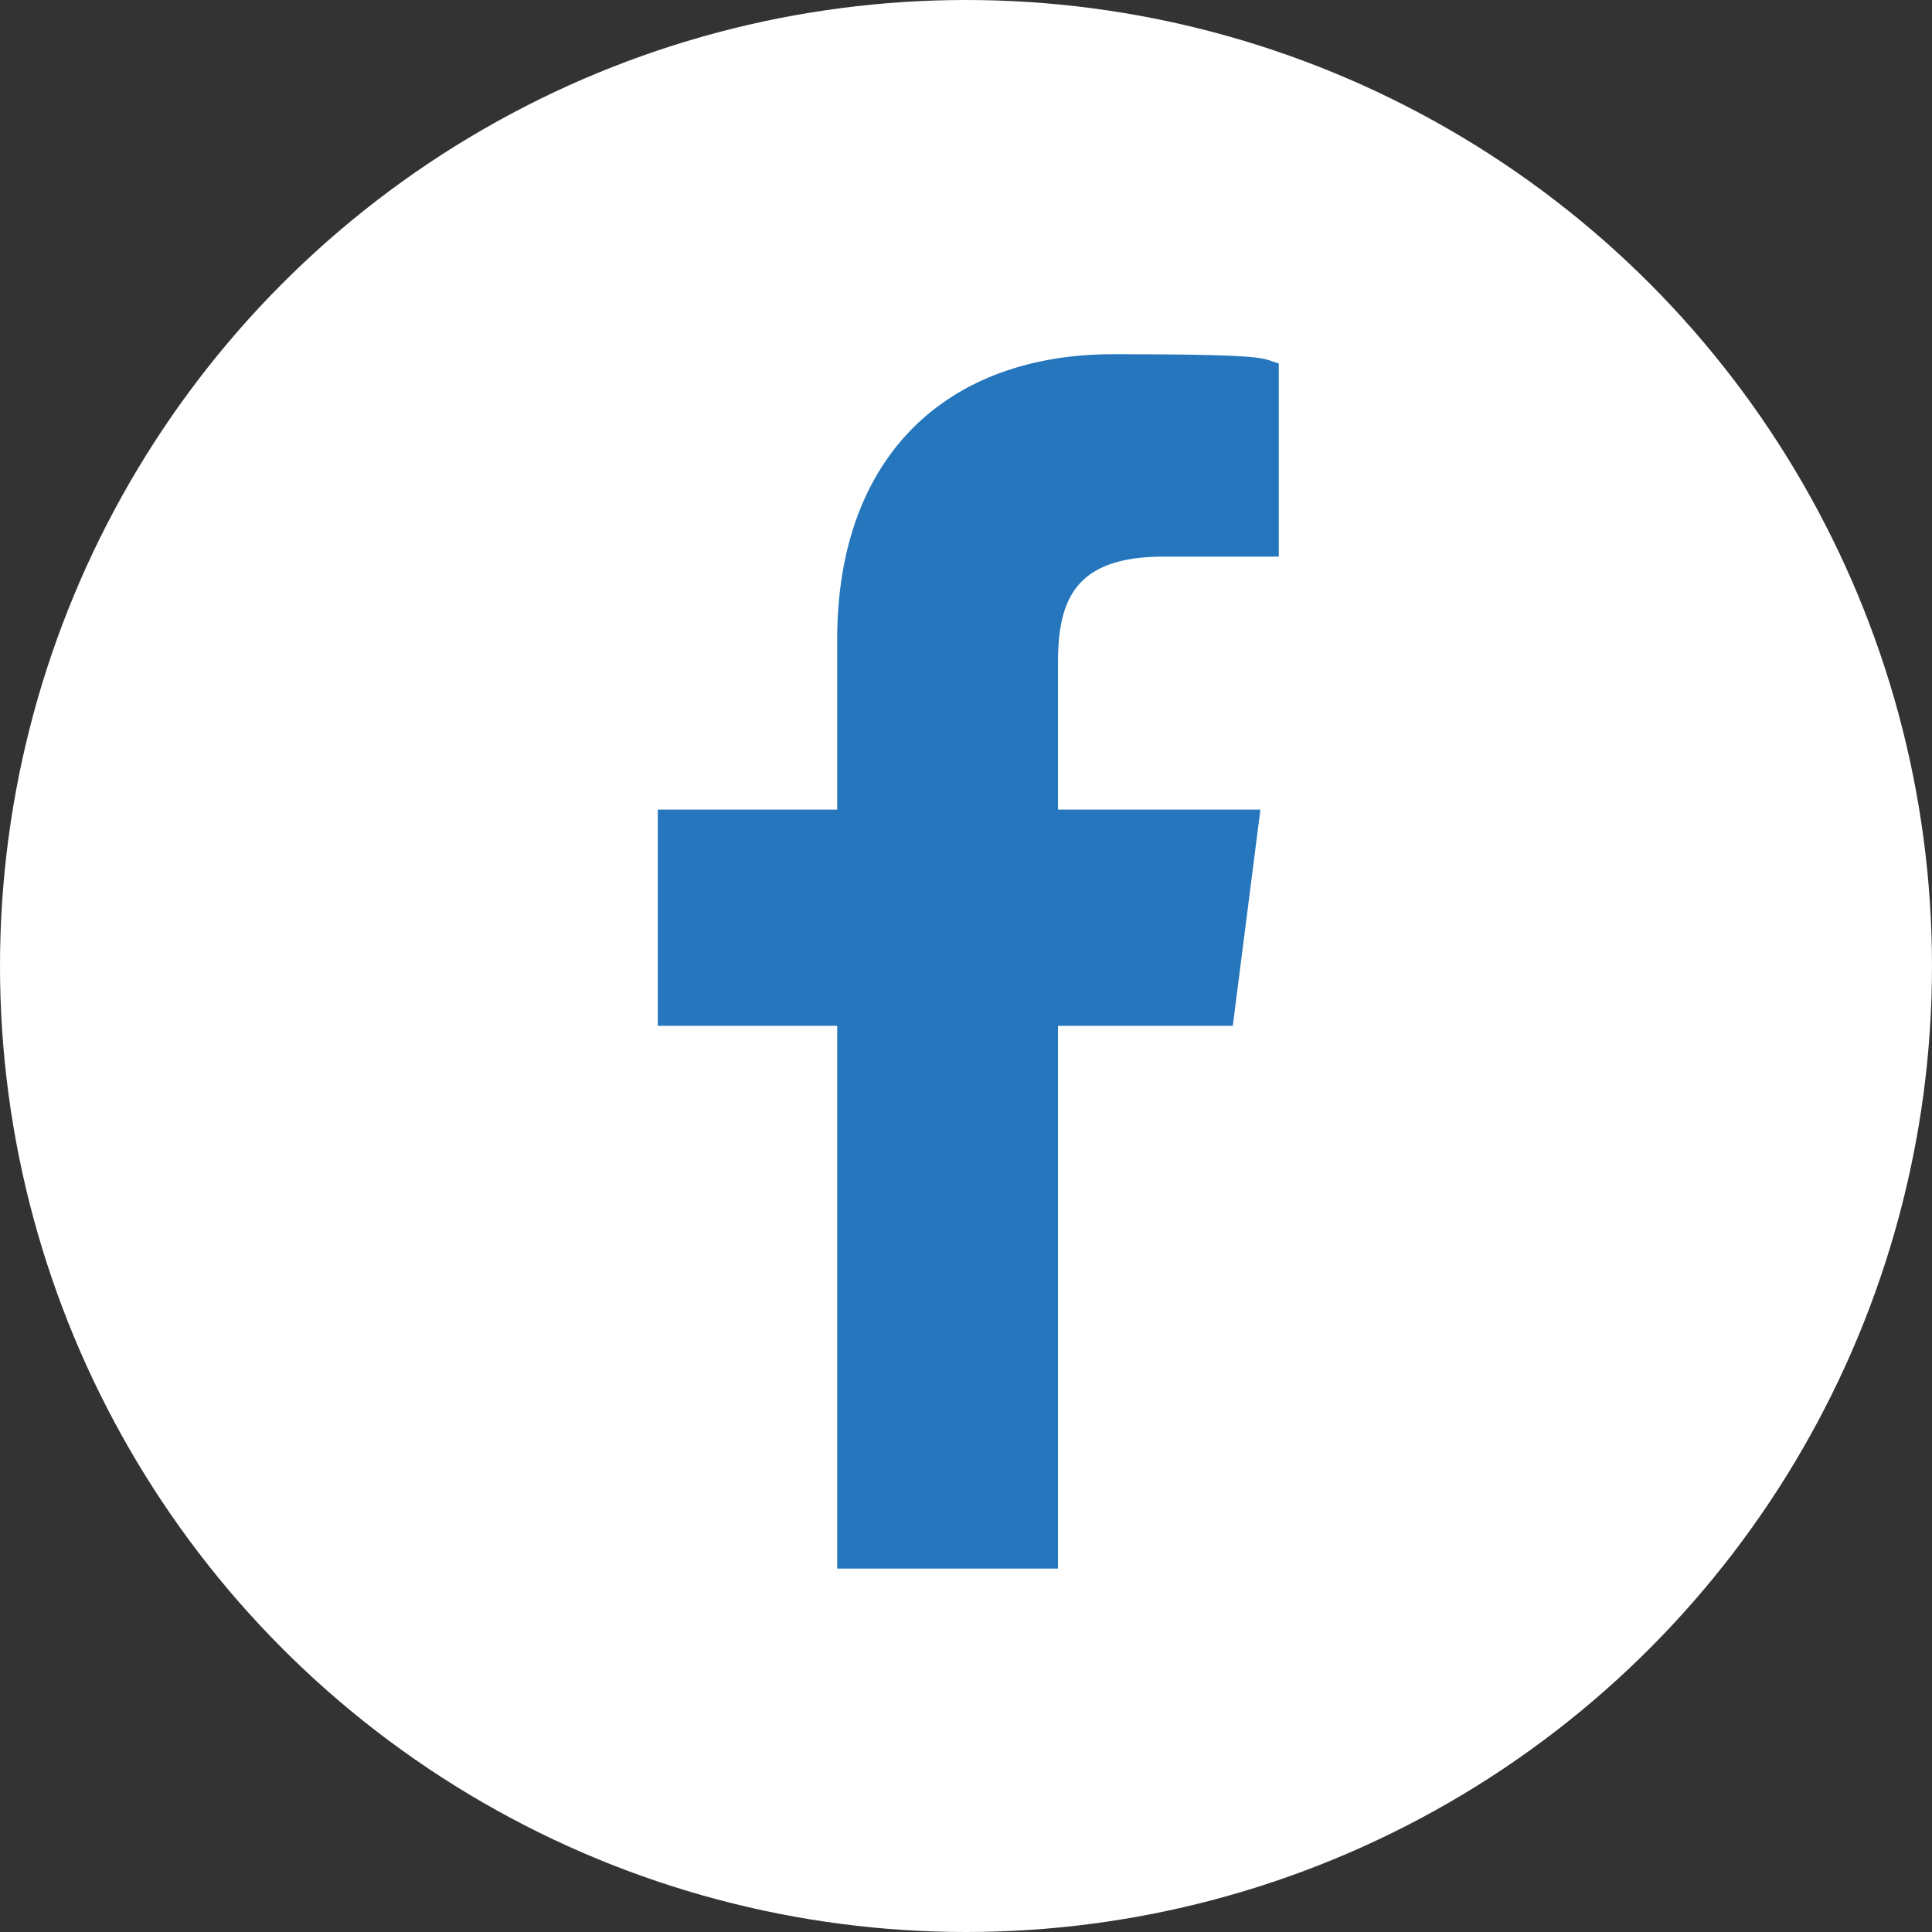
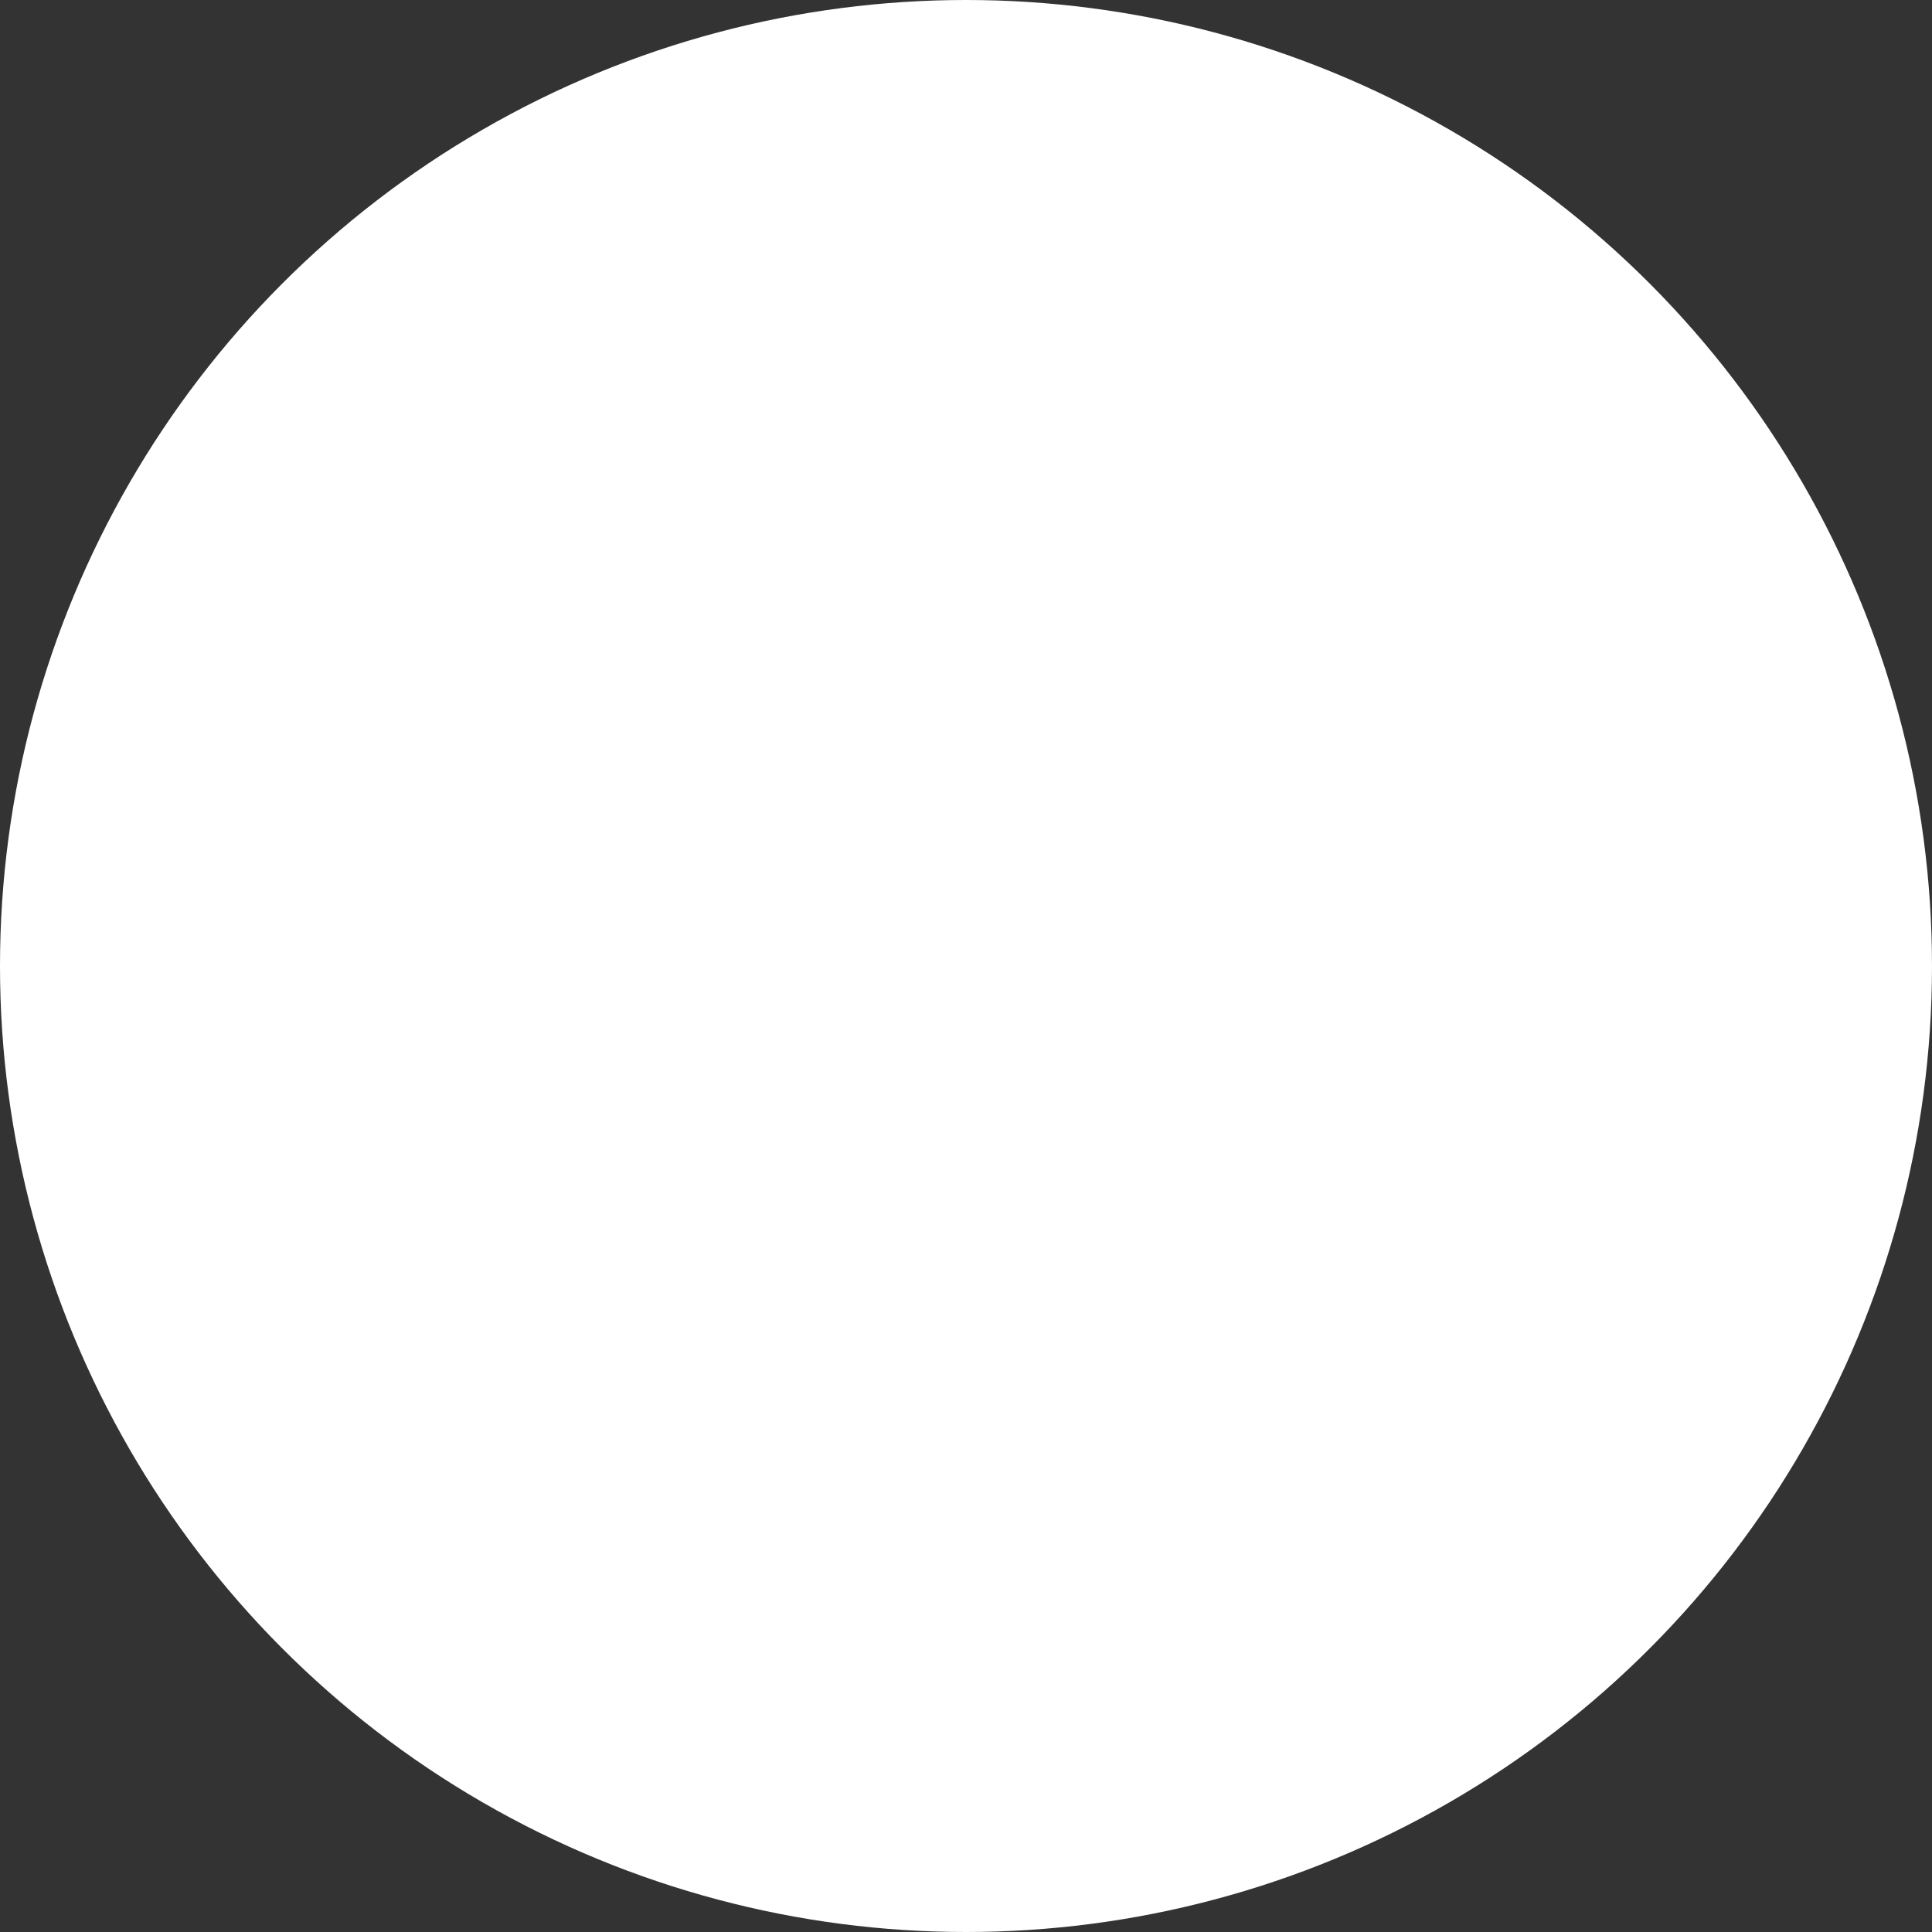
<svg xmlns="http://www.w3.org/2000/svg" version="1.1" viewBox="0 0 42 42">
  <rect x="0" y="0" width="42" height="42" fill="#333333" stroke="none" />
  <defs>
    <style>
      .cls-1 {
        fill: #2576bc;
      }

      .cls-1, .cls-2 {
        stroke-width: 0px;
      }

      .cls-2 {
        fill: #fff;
      }
    </style>
  </defs>
  <g id="Layer_1" data-name="Layer 1">
    <g id="Layer_1-2" data-name="Layer 1">
      <circle id="Ellipse_5" data-name="Ellipse 5" class="cls-2" cx="21" cy="21" r="21" />
    </g>
  </g>
  <g id="Layer_2" data-name="Layer 2">
-     <path class="cls-1" d="M18.2,34.1v-11.8h-3.9v-4.7h3.9v-3.7c0-4,2.4-6.2,6-6.2s3.2.1,3.6.2v4.2h-2.5c-1.9,0-2.3.9-2.3,2.3v3.2h4.4l-.6,4.7h-3.8v11.8" />
-   </g>
+     </g>
</svg>